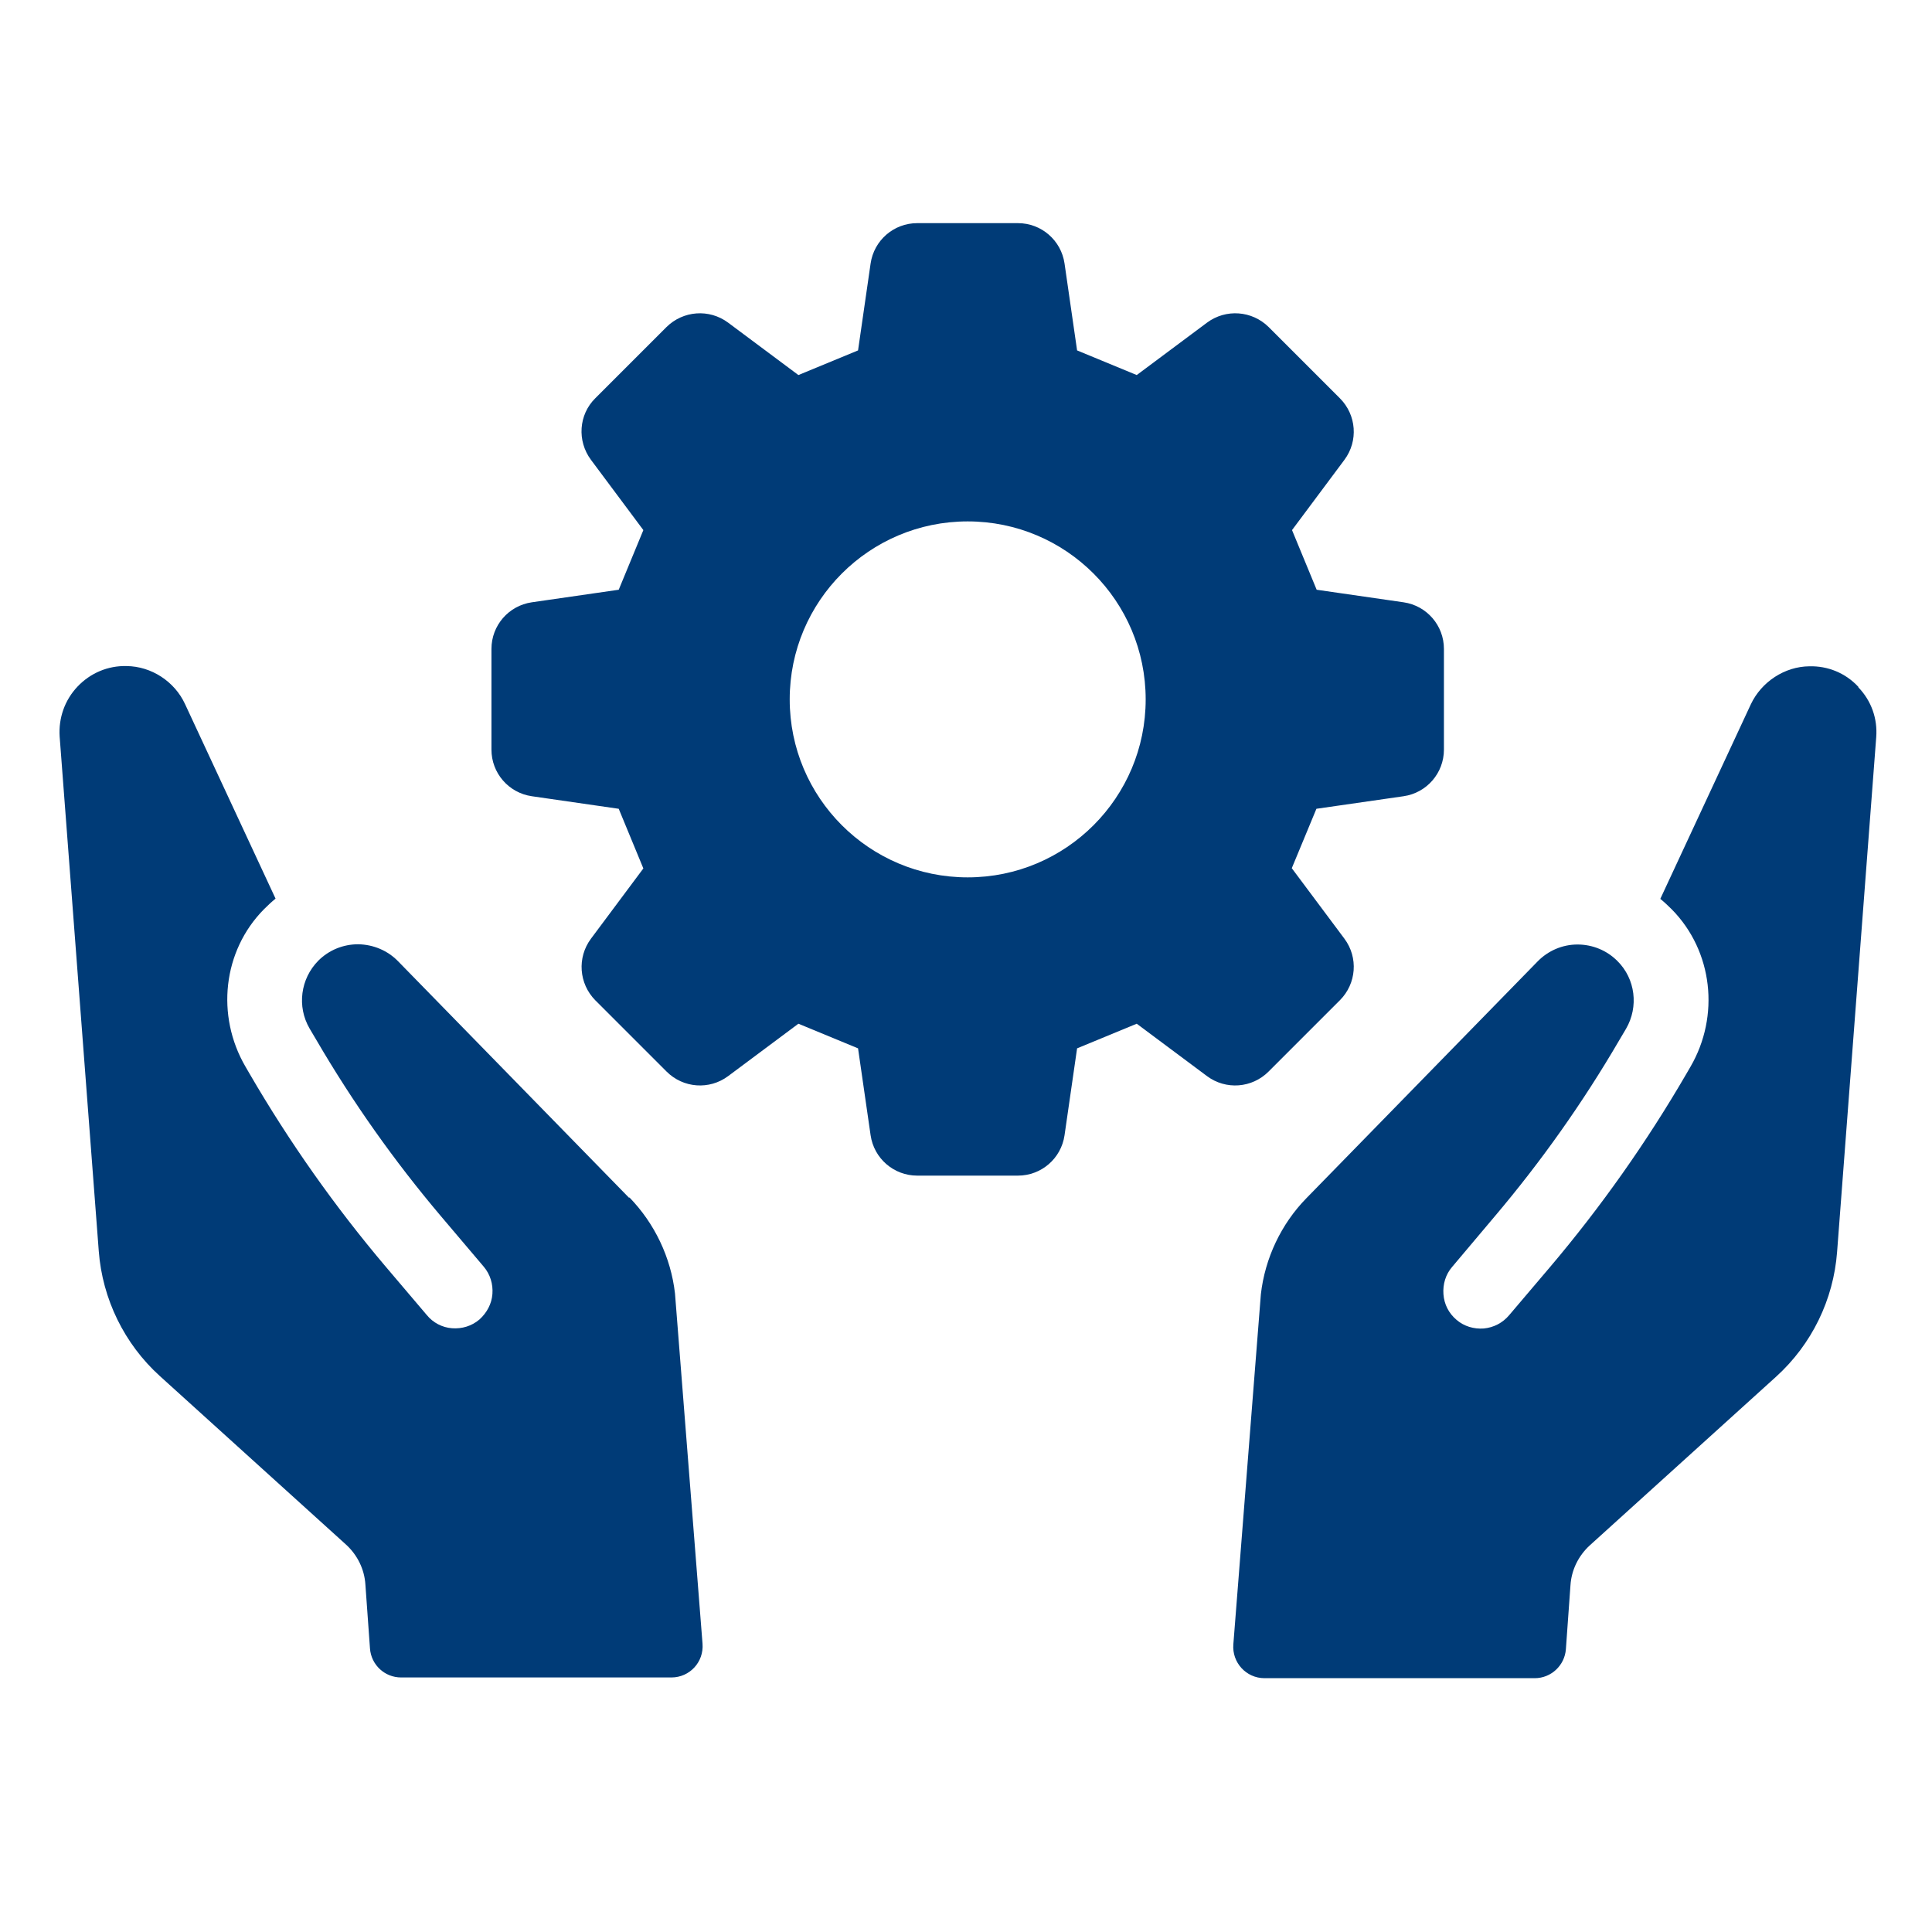
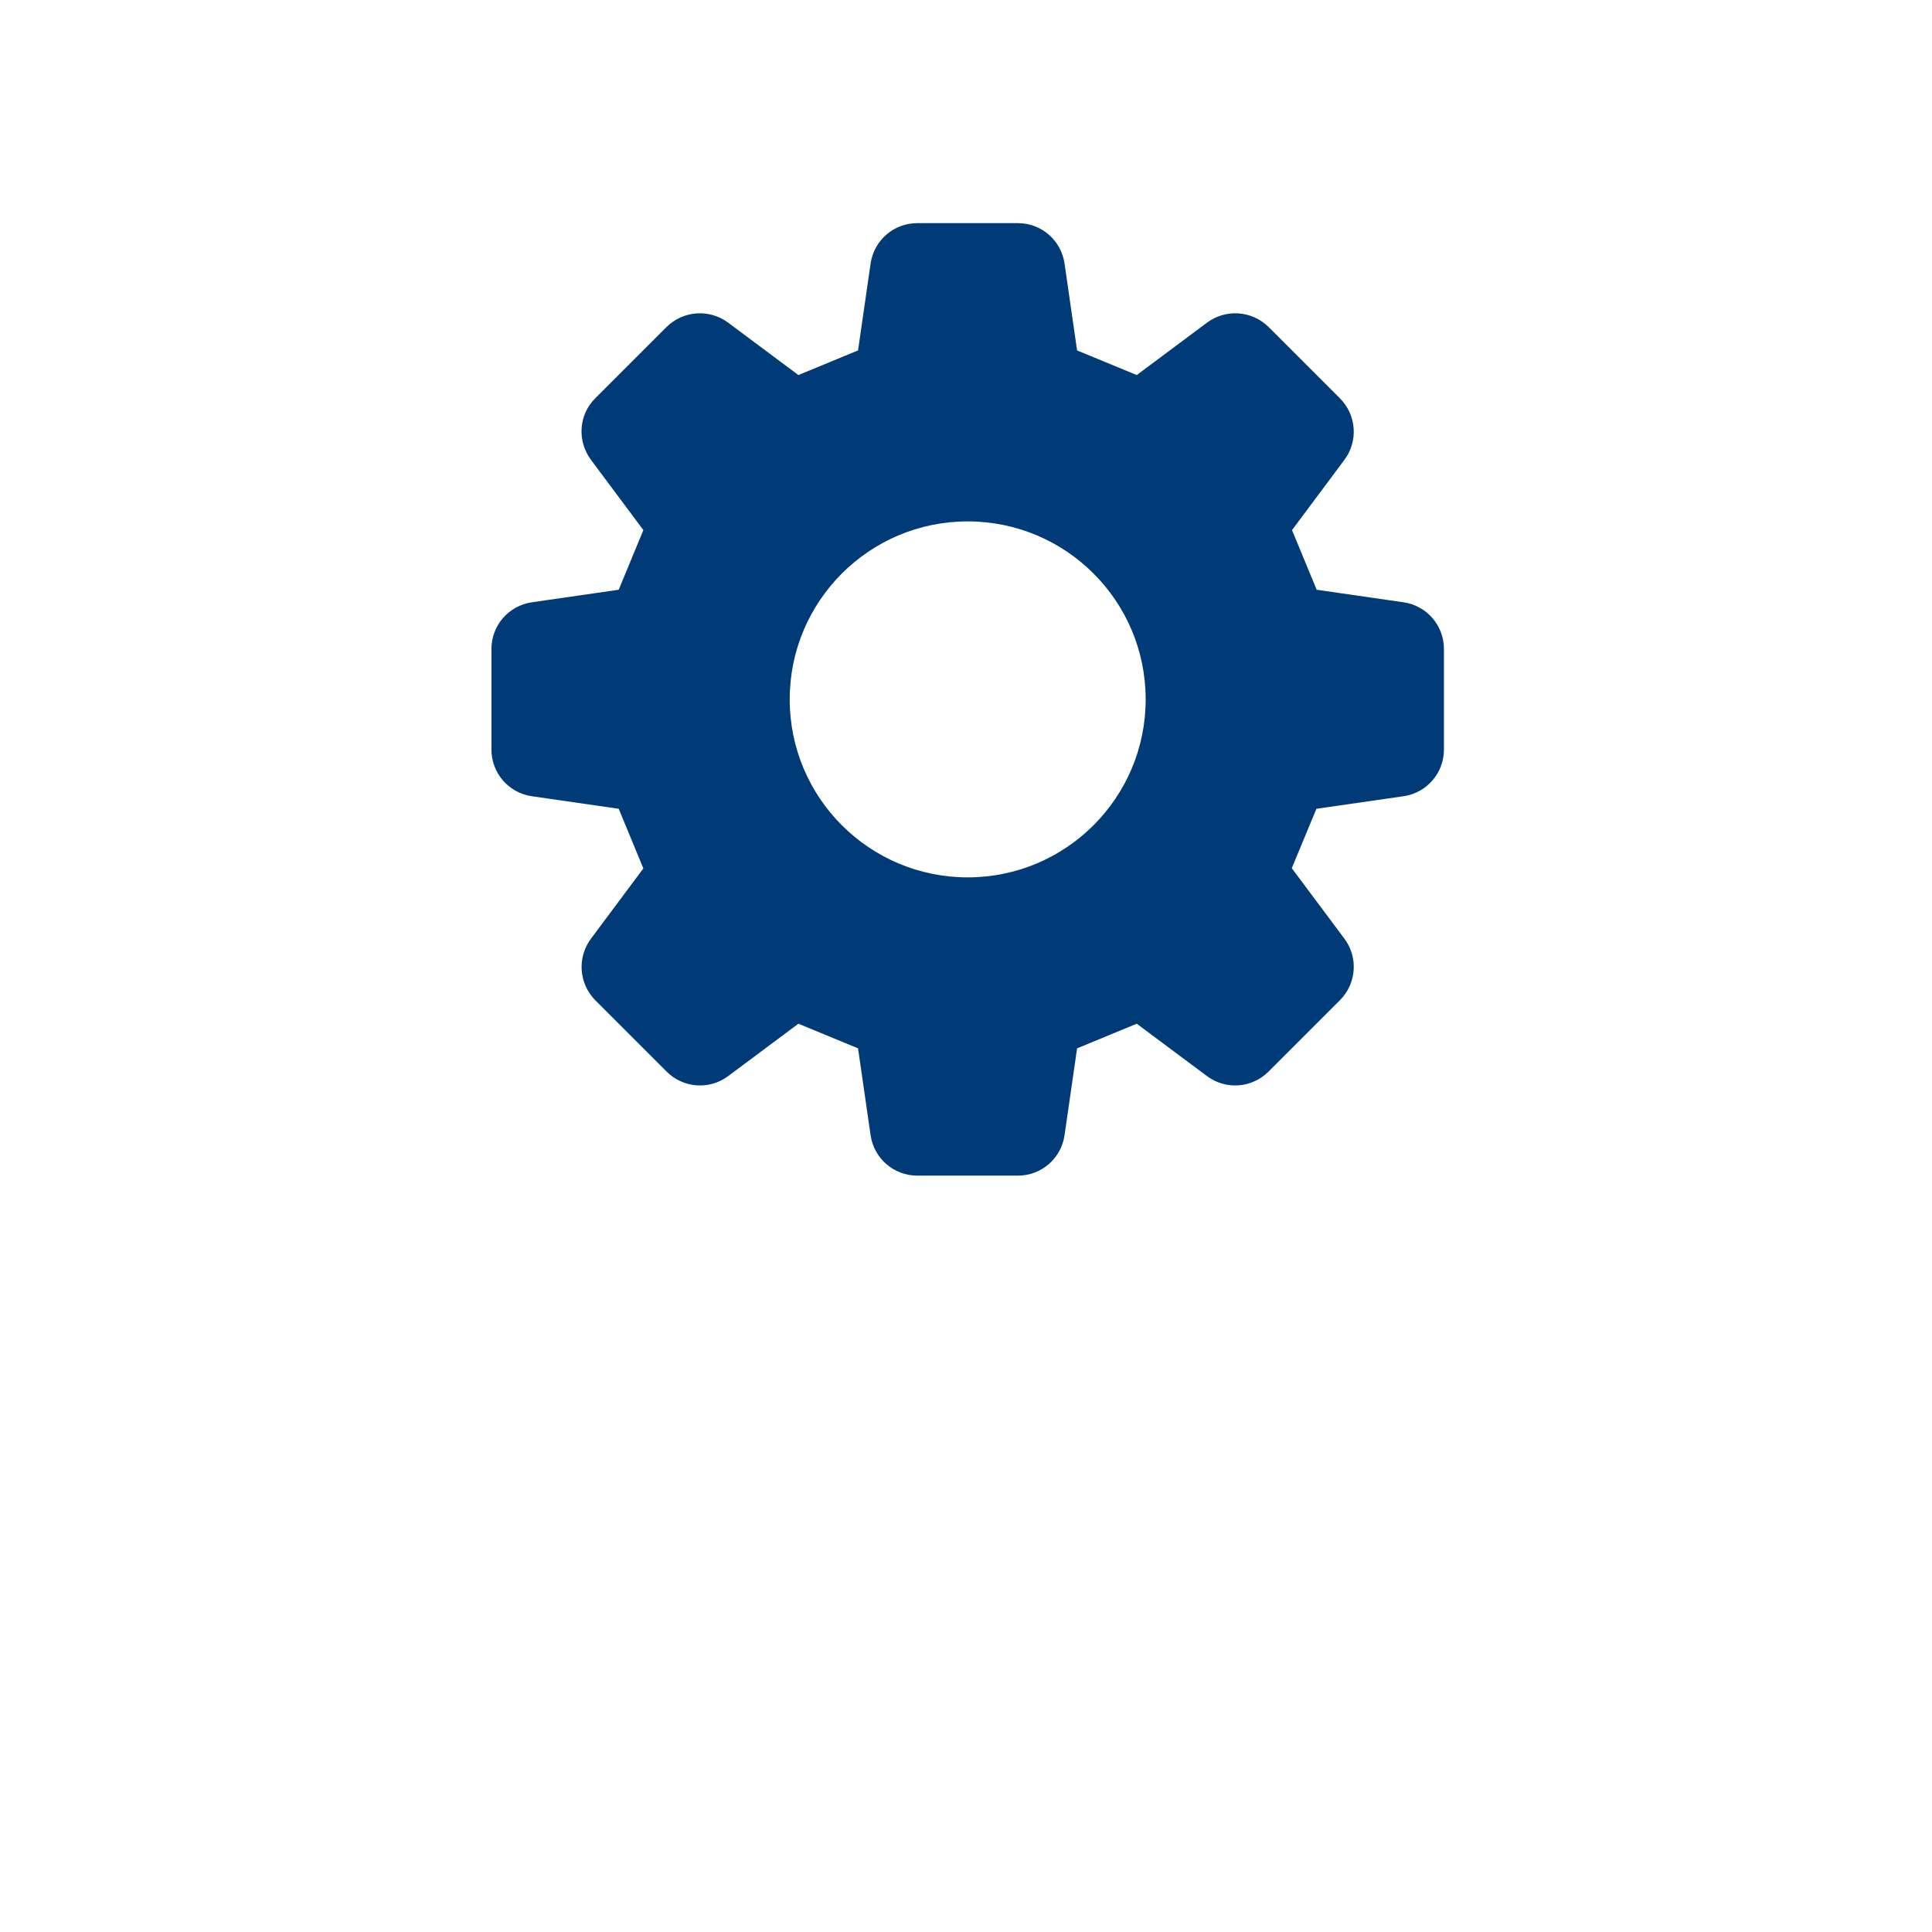
<svg xmlns="http://www.w3.org/2000/svg" id="Ebene_2" viewBox="0 0 80 80">
  <defs>
    <style>
      .cls-1 {
        fill: none;
      }

      .cls-2 {
        fill: #003b77;
      }
    </style>
  </defs>
  <g id="Icons">
    <g>
      <g>
        <g>
-           <path class="cls-2" d="M26.05,49.6l-9.57-9.8c-.43-.44-1.02-.69-1.65-.7-.62,0-1.21.24-1.65.68-.74.75-.89,1.9-.36,2.81l.29.49c1.5,2.57,3.22,5,5.14,7.27l1.78,2.1c.27.32.39.72.36,1.13-.03.41-.23.78-.54,1.06-.32.27-.72.39-1.13.36-.41-.03-.79-.23-1.05-.55l-1.69-1.99c-2.11-2.49-4-5.17-5.64-7.99l-.18-.31c-1.22-2.1-.94-4.78.77-6.51.16-.16.32-.31.48-.44l-3.75-8.06c-.43-.93-1.39-1.56-2.42-1.57-.77-.02-1.5.29-2.03.85-.53.56-.79,1.3-.74,2.07l1.62,21.31c.15,1.98,1.06,3.84,2.53,5.17l7.71,6.98c.47.43.76,1.02.8,1.65l.19,2.65c.05.68.61,1.2,1.29,1.2h11.19c.76,0,1.35-.64,1.29-1.4l-1.14-14.5c-.17-1.49-.84-2.9-1.89-3.98Z" />
-           <path class="cls-2" d="M76.95,28.44c-.53-.57-1.26-.87-2.03-.85-1.02.01-1.98.64-2.42,1.57l-3.75,8.06c.16.13.32.28.48.44,1.7,1.73,1.99,4.41.77,6.51l-.18.31c-1.64,2.82-3.53,5.5-5.64,7.99l-1.69,1.99c-.27.32-.64.51-1.05.55-.41.03-.82-.09-1.13-.36-.32-.27-.51-.64-.54-1.06-.03-.41.09-.82.36-1.13l1.77-2.1c1.92-2.27,3.64-4.7,5.14-7.27l.29-.49c.53-.91.39-2.07-.36-2.81-.44-.44-1.03-.68-1.65-.68-.63,0-1.22.26-1.65.7l-9.57,9.8c-1.05,1.07-1.72,2.49-1.89,3.98l-1.14,14.5c-.06.75.53,1.4,1.29,1.4h11.19c.68,0,1.24-.53,1.29-1.2l.19-2.65c.04-.63.33-1.22.8-1.65l7.71-6.98c1.48-1.34,2.38-3.19,2.53-5.17l1.62-21.31c.06-.77-.2-1.51-.74-2.07Z" />
-         </g>
+           </g>
        <path class="cls-2" d="M58.12,24.94l-3.6-.52c-.45-1.09-.57-1.38-1.02-2.47l2.17-2.91c.58-.78.5-1.86-.19-2.55l-2.95-2.95c-.69-.68-1.77-.76-2.55-.18l-2.91,2.17c-1.09-.45-1.38-.57-2.47-1.02l-.52-3.6c-.14-.96-.96-1.67-1.93-1.67h-4.17c-.97,0-1.79.71-1.93,1.67l-.52,3.6c-1.09.45-1.38.57-2.47,1.02l-2.91-2.17c-.78-.58-1.86-.5-2.55.18l-2.95,2.95c-.69.68-.76,1.77-.18,2.55l2.17,2.91c-.45,1.09-.57,1.38-1.02,2.47l-3.6.52c-.96.14-1.67.96-1.67,1.93v4.17c0,.97.71,1.79,1.67,1.93l3.6.52c.45,1.09.57,1.38,1.02,2.47l-2.17,2.91c-.58.78-.5,1.86.18,2.55l2.95,2.95c.69.69,1.77.77,2.55.19l2.91-2.17c1.09.45,1.38.57,2.47,1.02l.52,3.6c.14.96.96,1.67,1.93,1.67h4.17c.97,0,1.79-.71,1.93-1.67l.52-3.6c1.09-.45,1.38-.57,2.47-1.02l2.91,2.17c.78.58,1.86.5,2.55-.19l2.95-2.95c.69-.69.77-1.77.19-2.55l-2.18-2.92c.45-1.08.57-1.38,1.02-2.46l3.61-.52c.96-.14,1.67-.96,1.67-1.93v-4.17c0-.97-.71-1.79-1.67-1.93ZM40.07,36.33c-4.07,0-7.37-3.3-7.37-7.37s3.3-7.37,7.37-7.37,7.37,3.3,7.37,7.37-3.3,7.37-7.37,7.37Z" />
      </g>
      <rect class="cls-1" width="80" height="80" />
    </g>
  </g>
</svg>